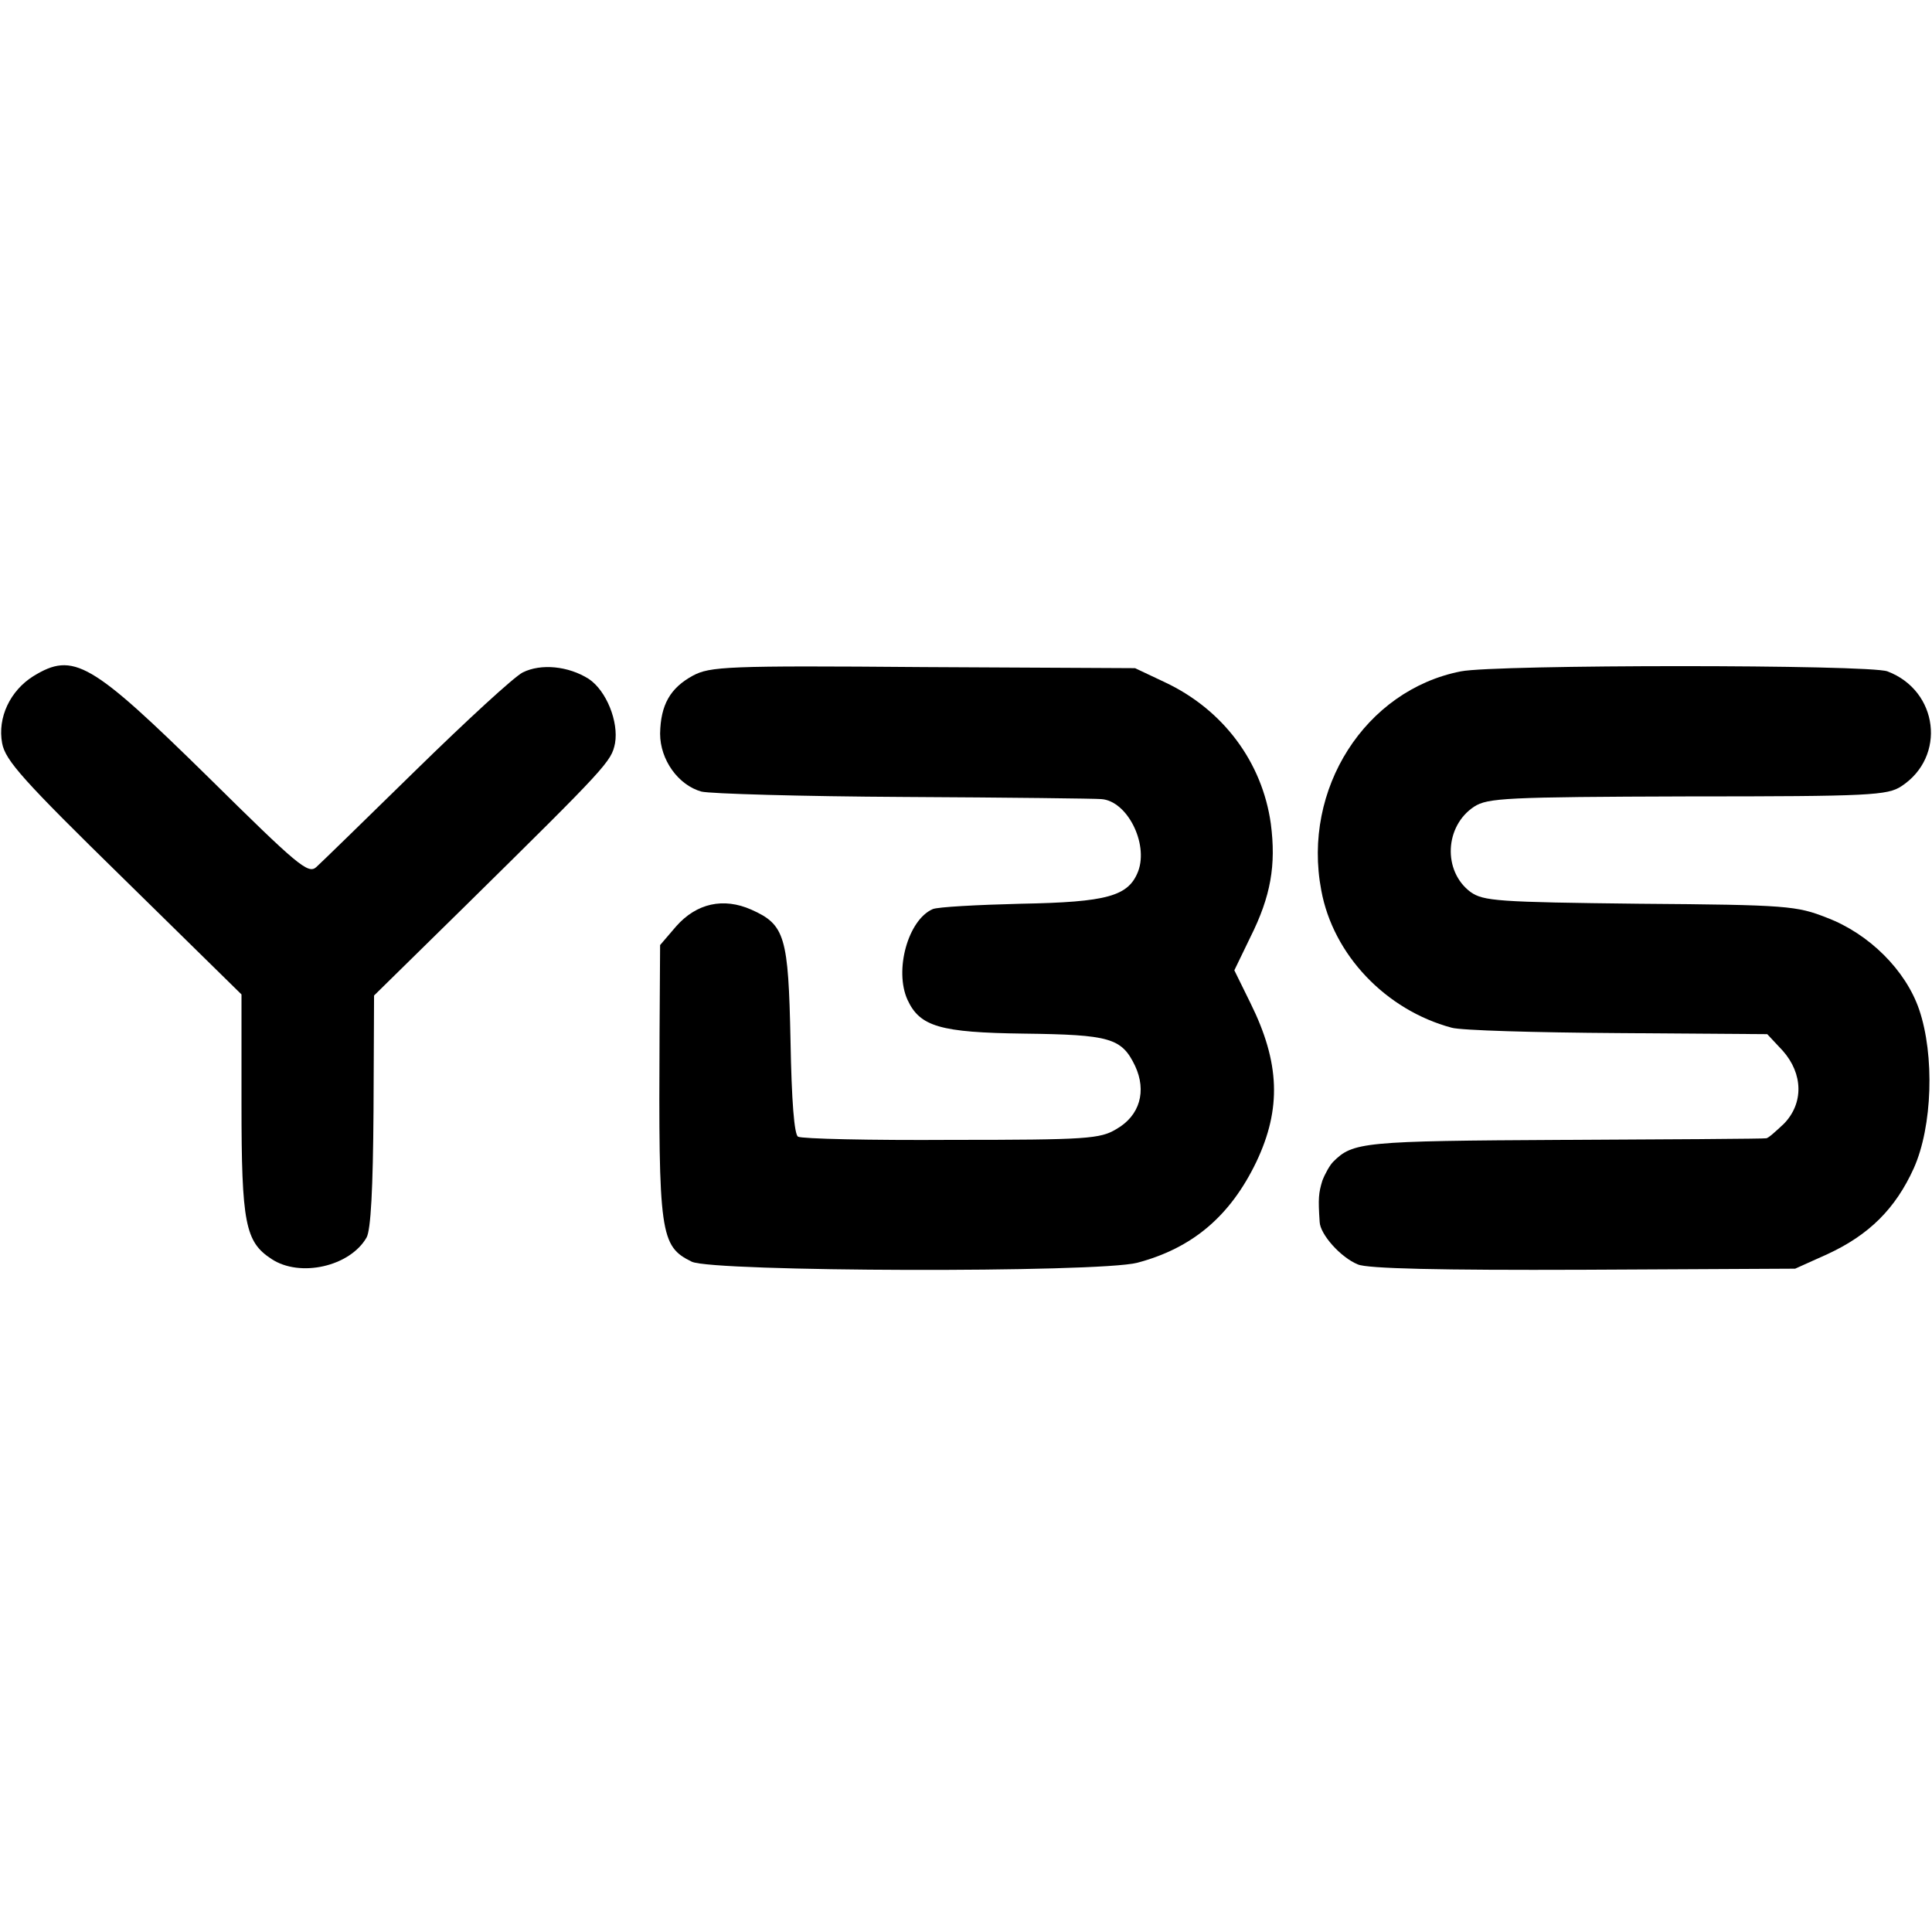
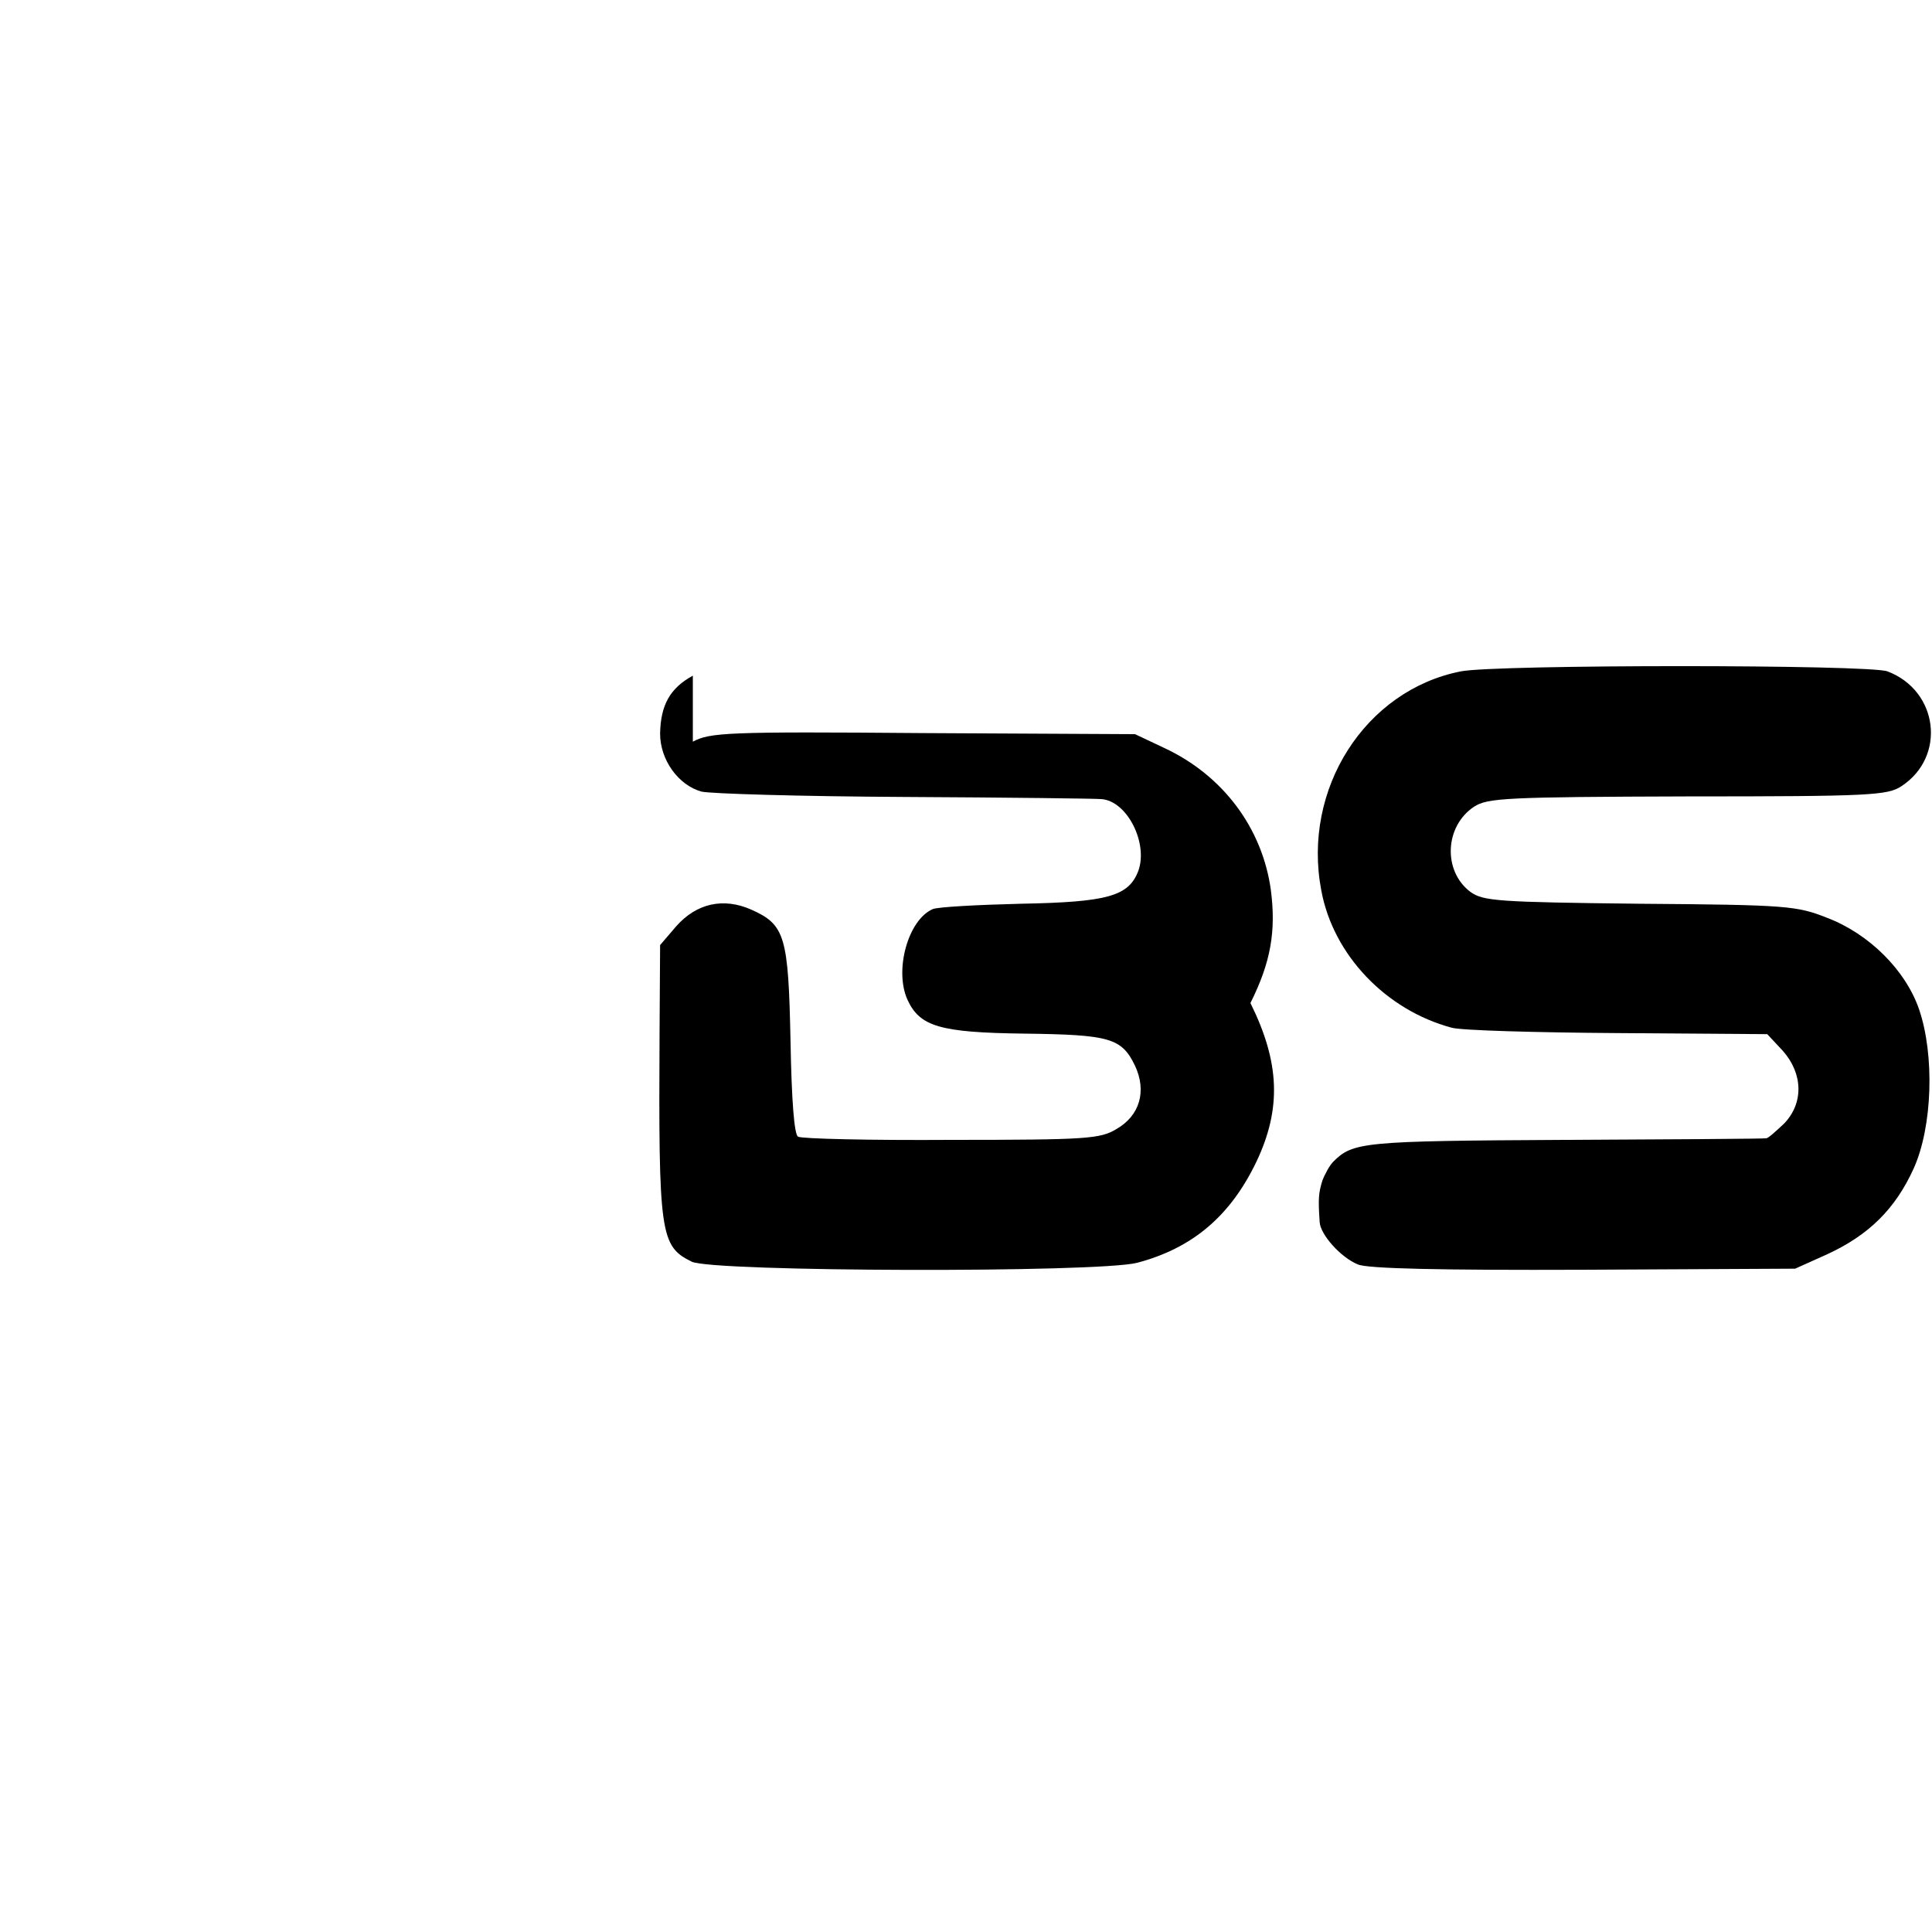
<svg xmlns="http://www.w3.org/2000/svg" version="1.0" width="360pt" height="360pt" viewBox="0 0 360 360" preserveAspectRatio="xMidYMid meet">
  <g transform="translate(0,360) scale(0.1,-0.1)" fill="#000000" stroke="none">
-     <path d="M62 2340 c-43 -27 -67 -77 -58 -125 6 -32 39 -69 227 -253 l219 -215 0 -204 c0 -223 7 -257 56 -289 53 -35 146 -14 177 40 8 14 12 91 13 236 l1 215 168 165 c268 264 274 271 281 305 7 40 -16 98 -49 120 -38 24 -89 29 -123 12 -16 -8 -105 -90 -199 -182 -93 -91 -177 -173 -186 -181 -15 -13 -35 4 -200 167 -220 216 -252 235 -327 189z" />
-     <path d="M1291 2341 c-42 -23 -60 -54 -61 -108 0 -49 34 -96 77 -108 16 -4 186 -9 378 -10 193 -1 358 -3 367 -4 48 -3 88 -82 69 -134 -18 -47 -57 -58 -219 -61 -81 -2 -155 -6 -164 -10 -46 -20 -72 -114 -47 -169 23 -50 61 -61 217 -63 160 -2 182 -8 207 -60 22 -47 9 -93 -35 -118 -30 -18 -54 -20 -307 -20 -151 -1 -280 2 -286 6 -7 4 -12 66 -14 179 -4 194 -10 216 -73 244 -52 23 -102 12 -140 -31 l-30 -35 -1 -162 c-2 -377 1 -399 60 -428 39 -19 756 -21 830 -2 102 27 173 86 222 188 47 99 44 185 -11 296 l-30 61 30 62 c38 76 48 134 38 211 -16 115 -89 213 -198 264 l-55 26 -395 2 c-367 3 -397 1 -429 -16z" />
+     <path d="M1291 2341 c-42 -23 -60 -54 -61 -108 0 -49 34 -96 77 -108 16 -4 186 -9 378 -10 193 -1 358 -3 367 -4 48 -3 88 -82 69 -134 -18 -47 -57 -58 -219 -61 -81 -2 -155 -6 -164 -10 -46 -20 -72 -114 -47 -169 23 -50 61 -61 217 -63 160 -2 182 -8 207 -60 22 -47 9 -93 -35 -118 -30 -18 -54 -20 -307 -20 -151 -1 -280 2 -286 6 -7 4 -12 66 -14 179 -4 194 -10 216 -73 244 -52 23 -102 12 -140 -31 l-30 -35 -1 -162 c-2 -377 1 -399 60 -428 39 -19 756 -21 830 -2 102 27 173 86 222 188 47 99 44 185 -11 296 c38 76 48 134 38 211 -16 115 -89 213 -198 264 l-55 26 -395 2 c-367 3 -397 1 -429 -16z" />
    <path d="M2722 2349 c-178 -35 -296 -219 -260 -408 22 -120 120 -223 243 -256 17 -5 156 -9 309 -10 l279 -2 29 -31 c38 -43 39 -98 2 -136 -15 -14 -29 -27 -33 -27 -3 -1 -172 -2 -376 -3 -377 -2 -394 -4 -431 -41 -6 -6 -15 -22 -20 -35 -7 -23 -8 -33 -5 -77 1 -23 39 -66 71 -79 17 -8 155 -11 420 -10 l395 2 60 27 c78 36 127 85 161 160 35 78 39 211 10 296 -25 73 -93 141 -172 171 -56 22 -73 24 -349 26 -265 3 -291 5 -315 22 -52 39 -48 123 7 159 25 16 58 18 398 19 341 0 372 2 398 19 84 55 69 178 -26 214 -34 13 -730 13 -795 0z" />
  </g>
</svg>